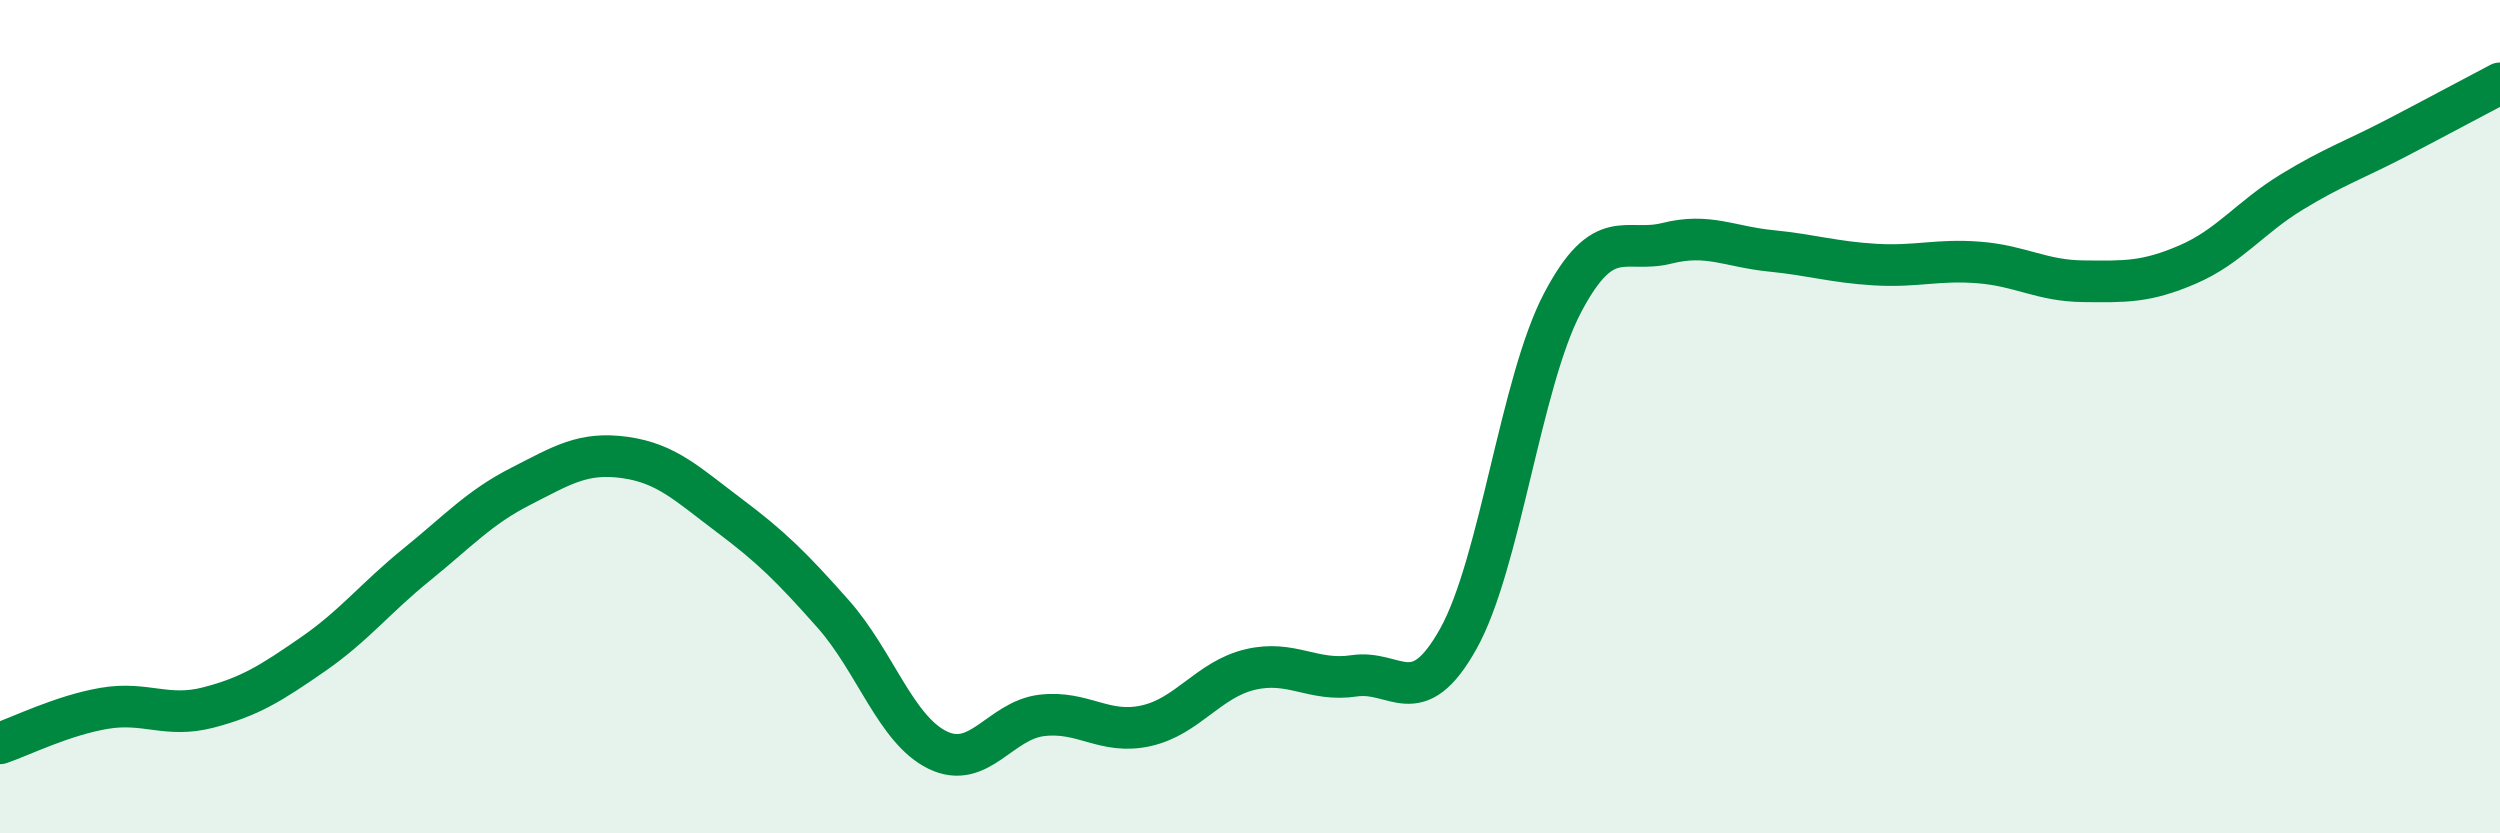
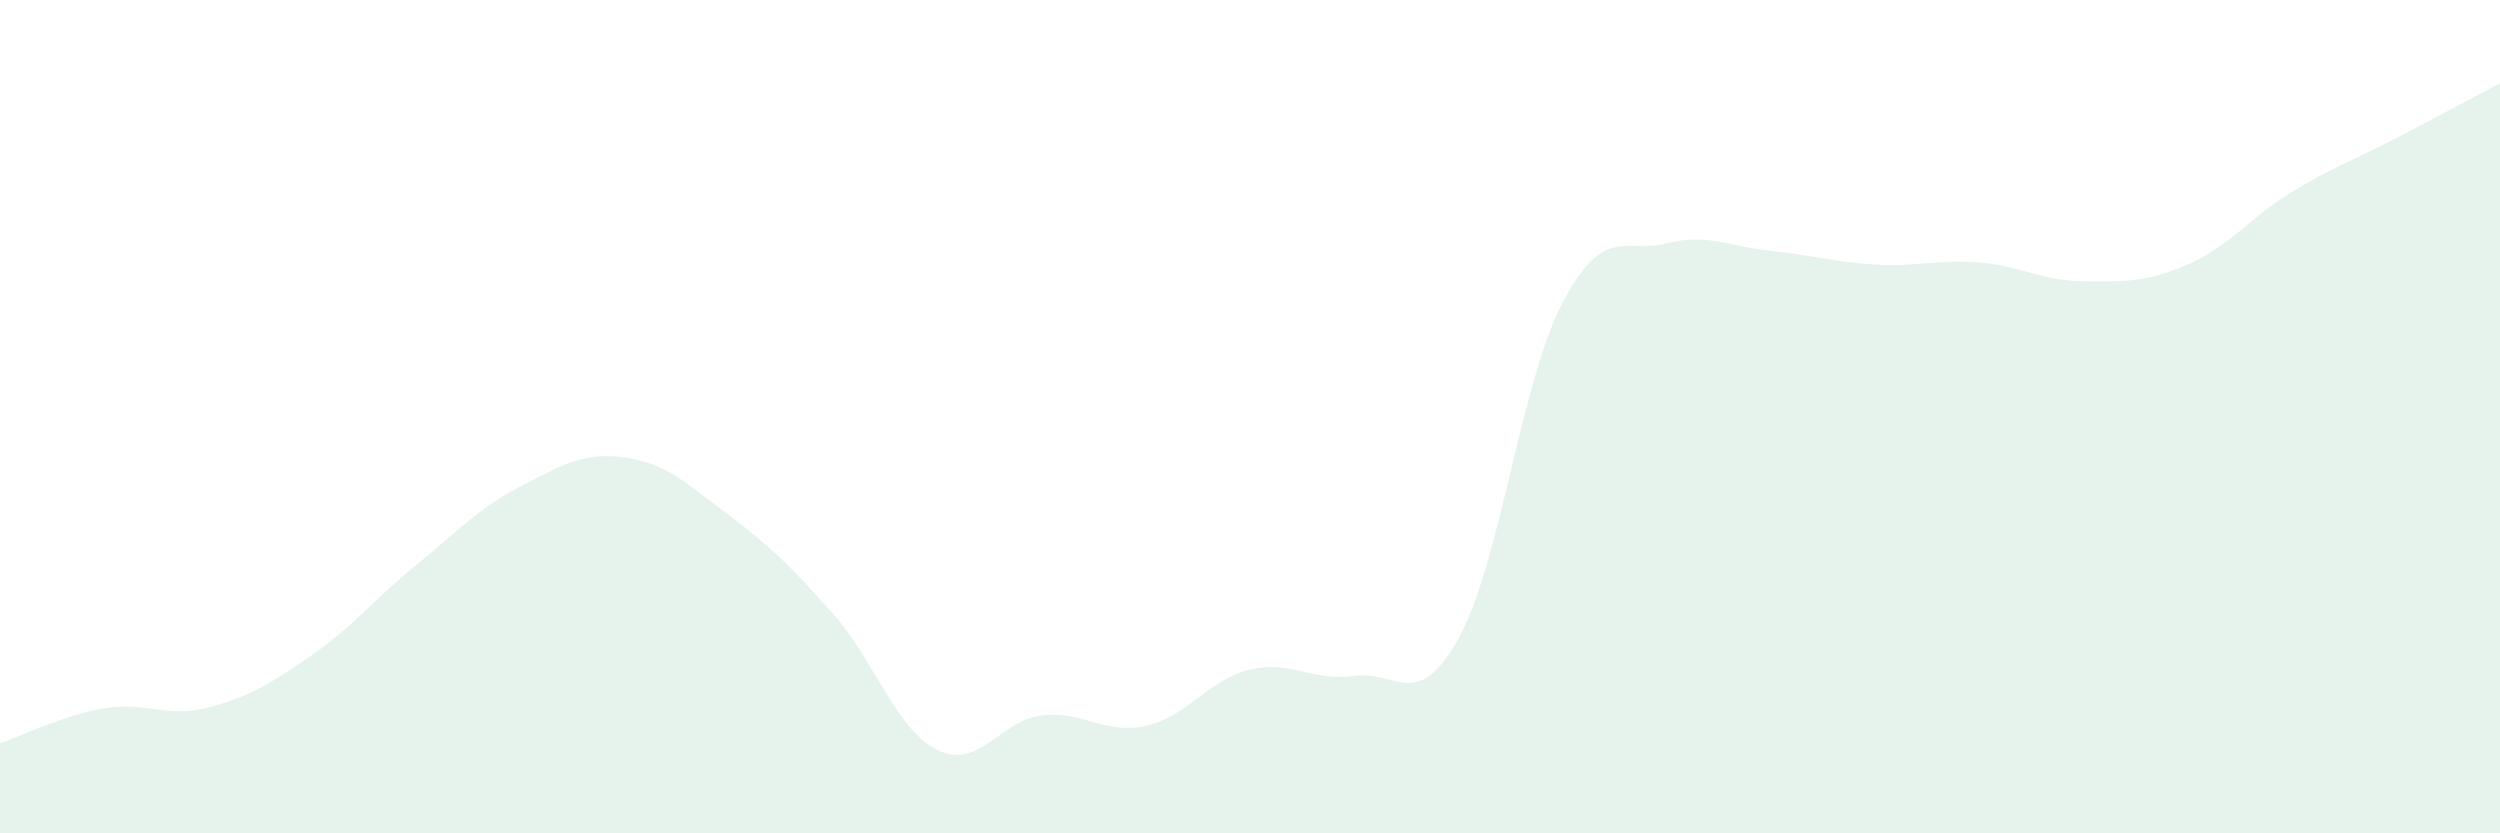
<svg xmlns="http://www.w3.org/2000/svg" width="60" height="20" viewBox="0 0 60 20">
  <path d="M 0,17.84 C 0.5,17.67 1.5,17.17 2.5,17 C 3.5,16.83 4,17.24 5,16.98 C 6,16.72 6.5,16.4 7.5,15.71 C 8.5,15.02 9,14.36 10,13.55 C 11,12.74 11.5,12.18 12.5,11.67 C 13.5,11.16 14,10.84 15,10.98 C 16,11.12 16.5,11.62 17.5,12.37 C 18.5,13.12 19,13.61 20,14.74 C 21,15.87 21.5,17.51 22.5,18 C 23.5,18.49 24,17.29 25,17.17 C 26,17.05 26.5,17.64 27.5,17.42 C 28.5,17.2 29,16.31 30,16.07 C 31,15.83 31.5,16.37 32.5,16.22 C 33.5,16.07 34,17.12 35,15.33 C 36,13.54 36.5,9.17 37.5,7.27 C 38.5,5.37 39,6.09 40,5.84 C 41,5.59 41.5,5.92 42.5,6.02 C 43.5,6.12 44,6.29 45,6.35 C 46,6.41 46.5,6.22 47.5,6.3 C 48.5,6.38 49,6.74 50,6.75 C 51,6.76 51.5,6.78 52.5,6.35 C 53.5,5.92 54,5.22 55,4.61 C 56,4 56.5,3.84 57.5,3.32 C 58.5,2.8 59.5,2.26 60,2L60 20L0 20Z" fill="#008740" opacity="0.1" stroke-linecap="round" stroke-linejoin="round" />
-   <path d="M 0,17.84 C 0.5,17.67 1.5,17.17 2.5,17 C 3.5,16.83 4,17.24 5,16.98 C 6,16.72 6.5,16.4 7.5,15.71 C 8.5,15.02 9,14.36 10,13.55 C 11,12.74 11.5,12.18 12.5,11.67 C 13.5,11.16 14,10.84 15,10.98 C 16,11.12 16.5,11.62 17.5,12.37 C 18.5,13.12 19,13.61 20,14.74 C 21,15.87 21.5,17.51 22.5,18 C 23.5,18.49 24,17.29 25,17.17 C 26,17.05 26.5,17.64 27.5,17.42 C 28.5,17.2 29,16.31 30,16.07 C 31,15.83 31.5,16.37 32.5,16.22 C 33.5,16.07 34,17.12 35,15.33 C 36,13.54 36.5,9.17 37.5,7.27 C 38.5,5.37 39,6.09 40,5.84 C 41,5.59 41.5,5.92 42.5,6.02 C 43.5,6.12 44,6.29 45,6.35 C 46,6.41 46.5,6.22 47.5,6.3 C 48.5,6.38 49,6.74 50,6.75 C 51,6.76 51.5,6.78 52.5,6.35 C 53.5,5.92 54,5.22 55,4.61 C 56,4 56.5,3.84 57.5,3.32 C 58.5,2.8 59.5,2.26 60,2" stroke="#008740" stroke-width="1" fill="none" stroke-linecap="round" stroke-linejoin="round" />
</svg>